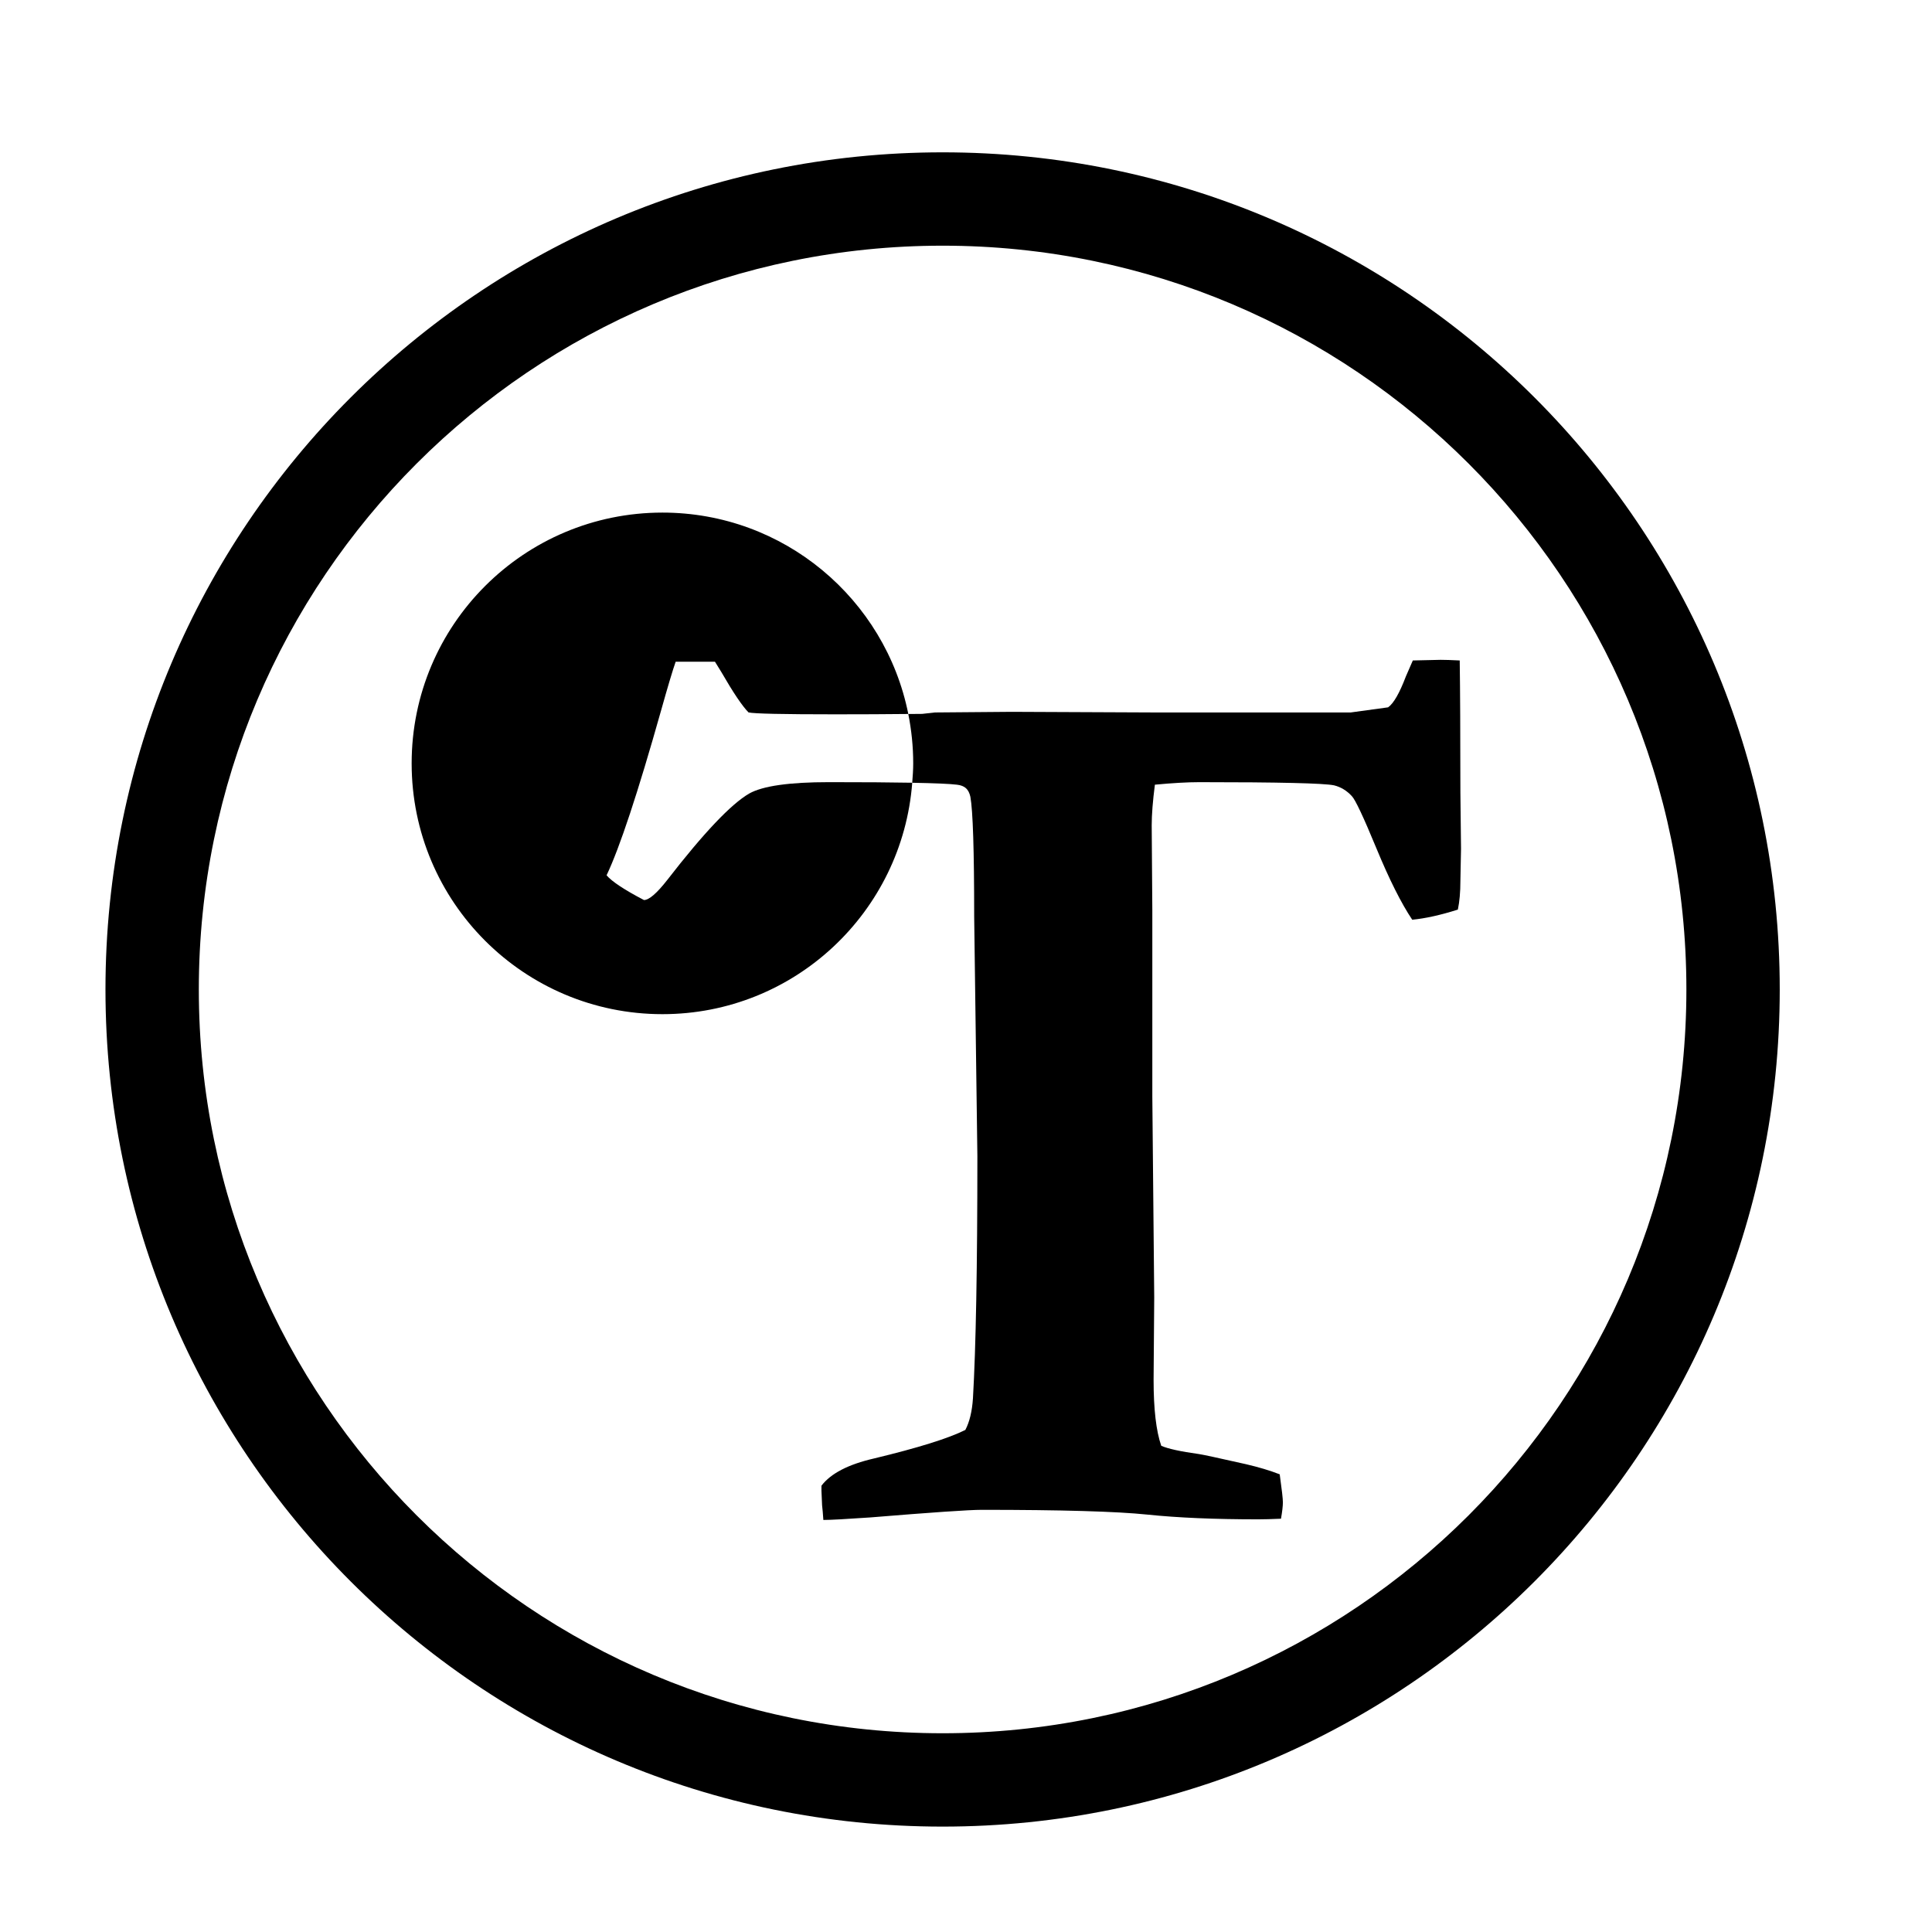
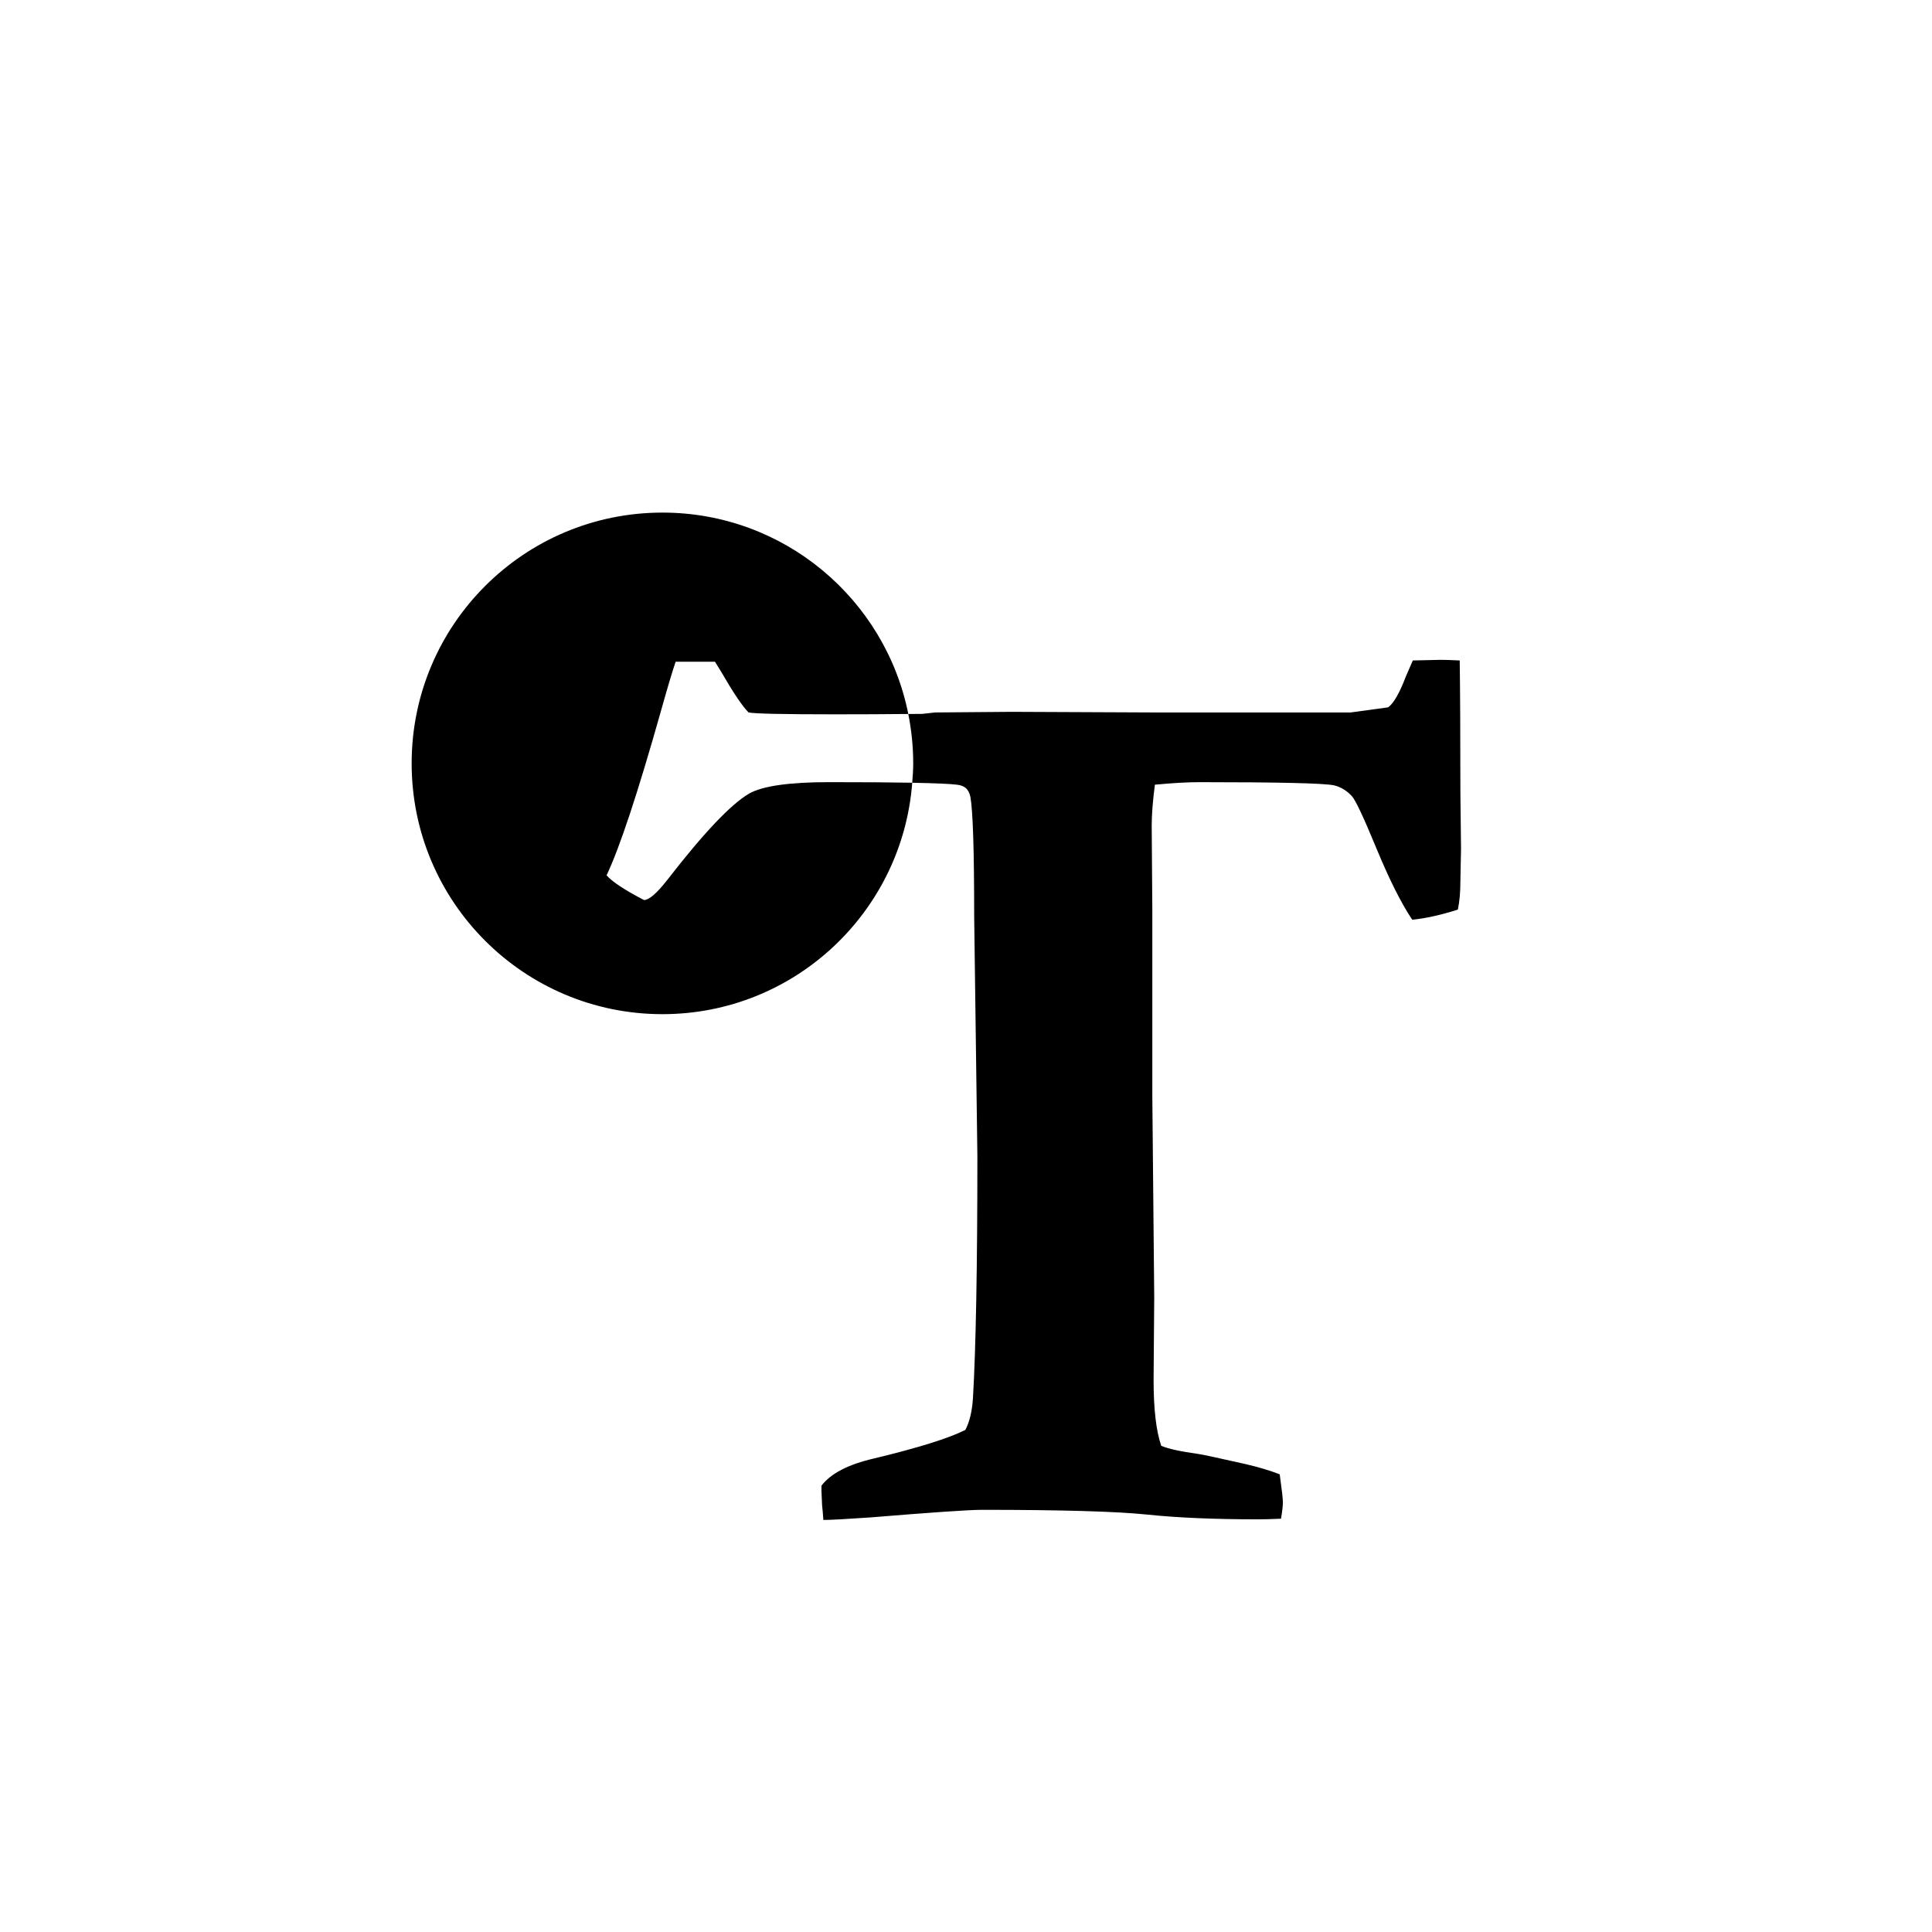
<svg xmlns="http://www.w3.org/2000/svg" fill="#000000" width="800px" height="800px" version="1.1" viewBox="144 144 512 512">
  <g>
-     <path d="m393.8 184.37c-122.53 0-221.85 99.324-221.85 221.85s99.324 221.85 221.85 221.85c122.53 0 221.85-99.324 221.85-221.85 0.004-122.53-99.328-221.85-221.85-221.85zm0 418.96c-108.86 0-197.11-88.246-197.11-197.11s88.246-197.11 197.11-197.11 197.11 88.246 197.11 197.11-88.246 197.11-197.11 197.11z" />
    <path d="m530.84 319.03c-2.238-0.113-3.918-0.168-5.039-0.168l-7.387 0.168c-0.785 1.82-1.398 3.231-1.852 4.254-1.68 4.422-3.246 7.144-4.703 8.168l-9.91 1.359h-51.902l-37.965-0.168-20.328 0.168-3.356 0.375c-1.152 0.012-2.492 0.016-3.691 0.031 0.844 4.231 1.305 8.613 1.305 13.094 0 1.73-0.129 3.426-0.262 5.129 6.078 0.113 10.078 0.285 11.883 0.516 1.008 0.113 1.793 0.426 2.356 0.922 0.559 0.508 0.949 1.262 1.172 2.269 0.672 3.695 1.008 14.277 1.008 31.746l0.848 63.488c0 29.344-0.391 50.727-1.172 64.168-0.227 3.473-0.902 6.273-2.016 8.398-4.481 2.238-12.543 4.758-24.195 7.559-6.824 1.57-11.477 3.977-13.938 7.223v1.34l0.168 3.867c0.113 0.895 0.223 2.191 0.336 3.867 1.898 0 6.047-0.223 12.43-0.668 16.352-1.34 26.203-2.016 29.559-2.016 21.164 0 35.781 0.426 43.848 1.262 8.066 0.84 17.863 1.258 29.391 1.258 1.566 0 3.586-0.055 6.047-0.164 0.336-1.902 0.504-3.363 0.504-4.371 0-0.895-0.277-3.356-0.84-7.394-2.59-1.008-5.57-1.902-8.957-2.688-7.418-1.68-11.594-2.57-12.484-2.688-4.848-0.668-8.16-1.398-9.953-2.18-1.359-3.926-2.031-9.742-2.031-17.469l0.168-21.84-0.504-53.246v-49.391l-0.164-22.508c0-2.801 0.281-6.387 0.844-10.75 4.715-0.445 8.648-0.668 11.789-0.668 21.105 0 33.008 0.281 35.691 0.84 1.805 0.445 3.371 1.398 4.715 2.859 0.895 0.895 3.066 5.488 6.484 13.773 3.426 8.289 6.594 14.617 9.52 18.984 3.469-0.336 7.504-1.23 12.09-2.684 0.449-2.125 0.672-4.644 0.672-7.562l0.168-8.57-0.168-14.945c-0.008-15.574-0.066-27.223-0.176-34.949z" />
    <path d="m342.54 354.3c-4.816 2.801-12.039 10.414-21.668 22.848-2.801 3.586-4.867 5.371-6.215 5.371-5.148-2.684-8.453-4.867-9.91-6.551 3.469-7.281 8.285-21.84 14.445-43.672 1.793-6.387 3.082-10.695 3.867-12.934h10.414c0.781 1.246 1.34 2.16 1.676 2.715 3.141 5.441 5.543 9.027 7.223 10.723 1.457 0.336 9.125 0.504 23.012 0.504 7.148 0 13.48-0.031 19.324-0.094-6.082-30.43-32.934-53.367-65.156-53.367-36.711 0-66.461 29.75-66.461 66.461 0 36.711 29.75 66.461 66.461 66.461 34.977 0 63.57-27.035 66.199-61.332-5.574-0.105-12.883-0.152-22.039-0.152-10.539-0.004-17.594 1.004-21.172 3.019z" />
  </g>
</svg>